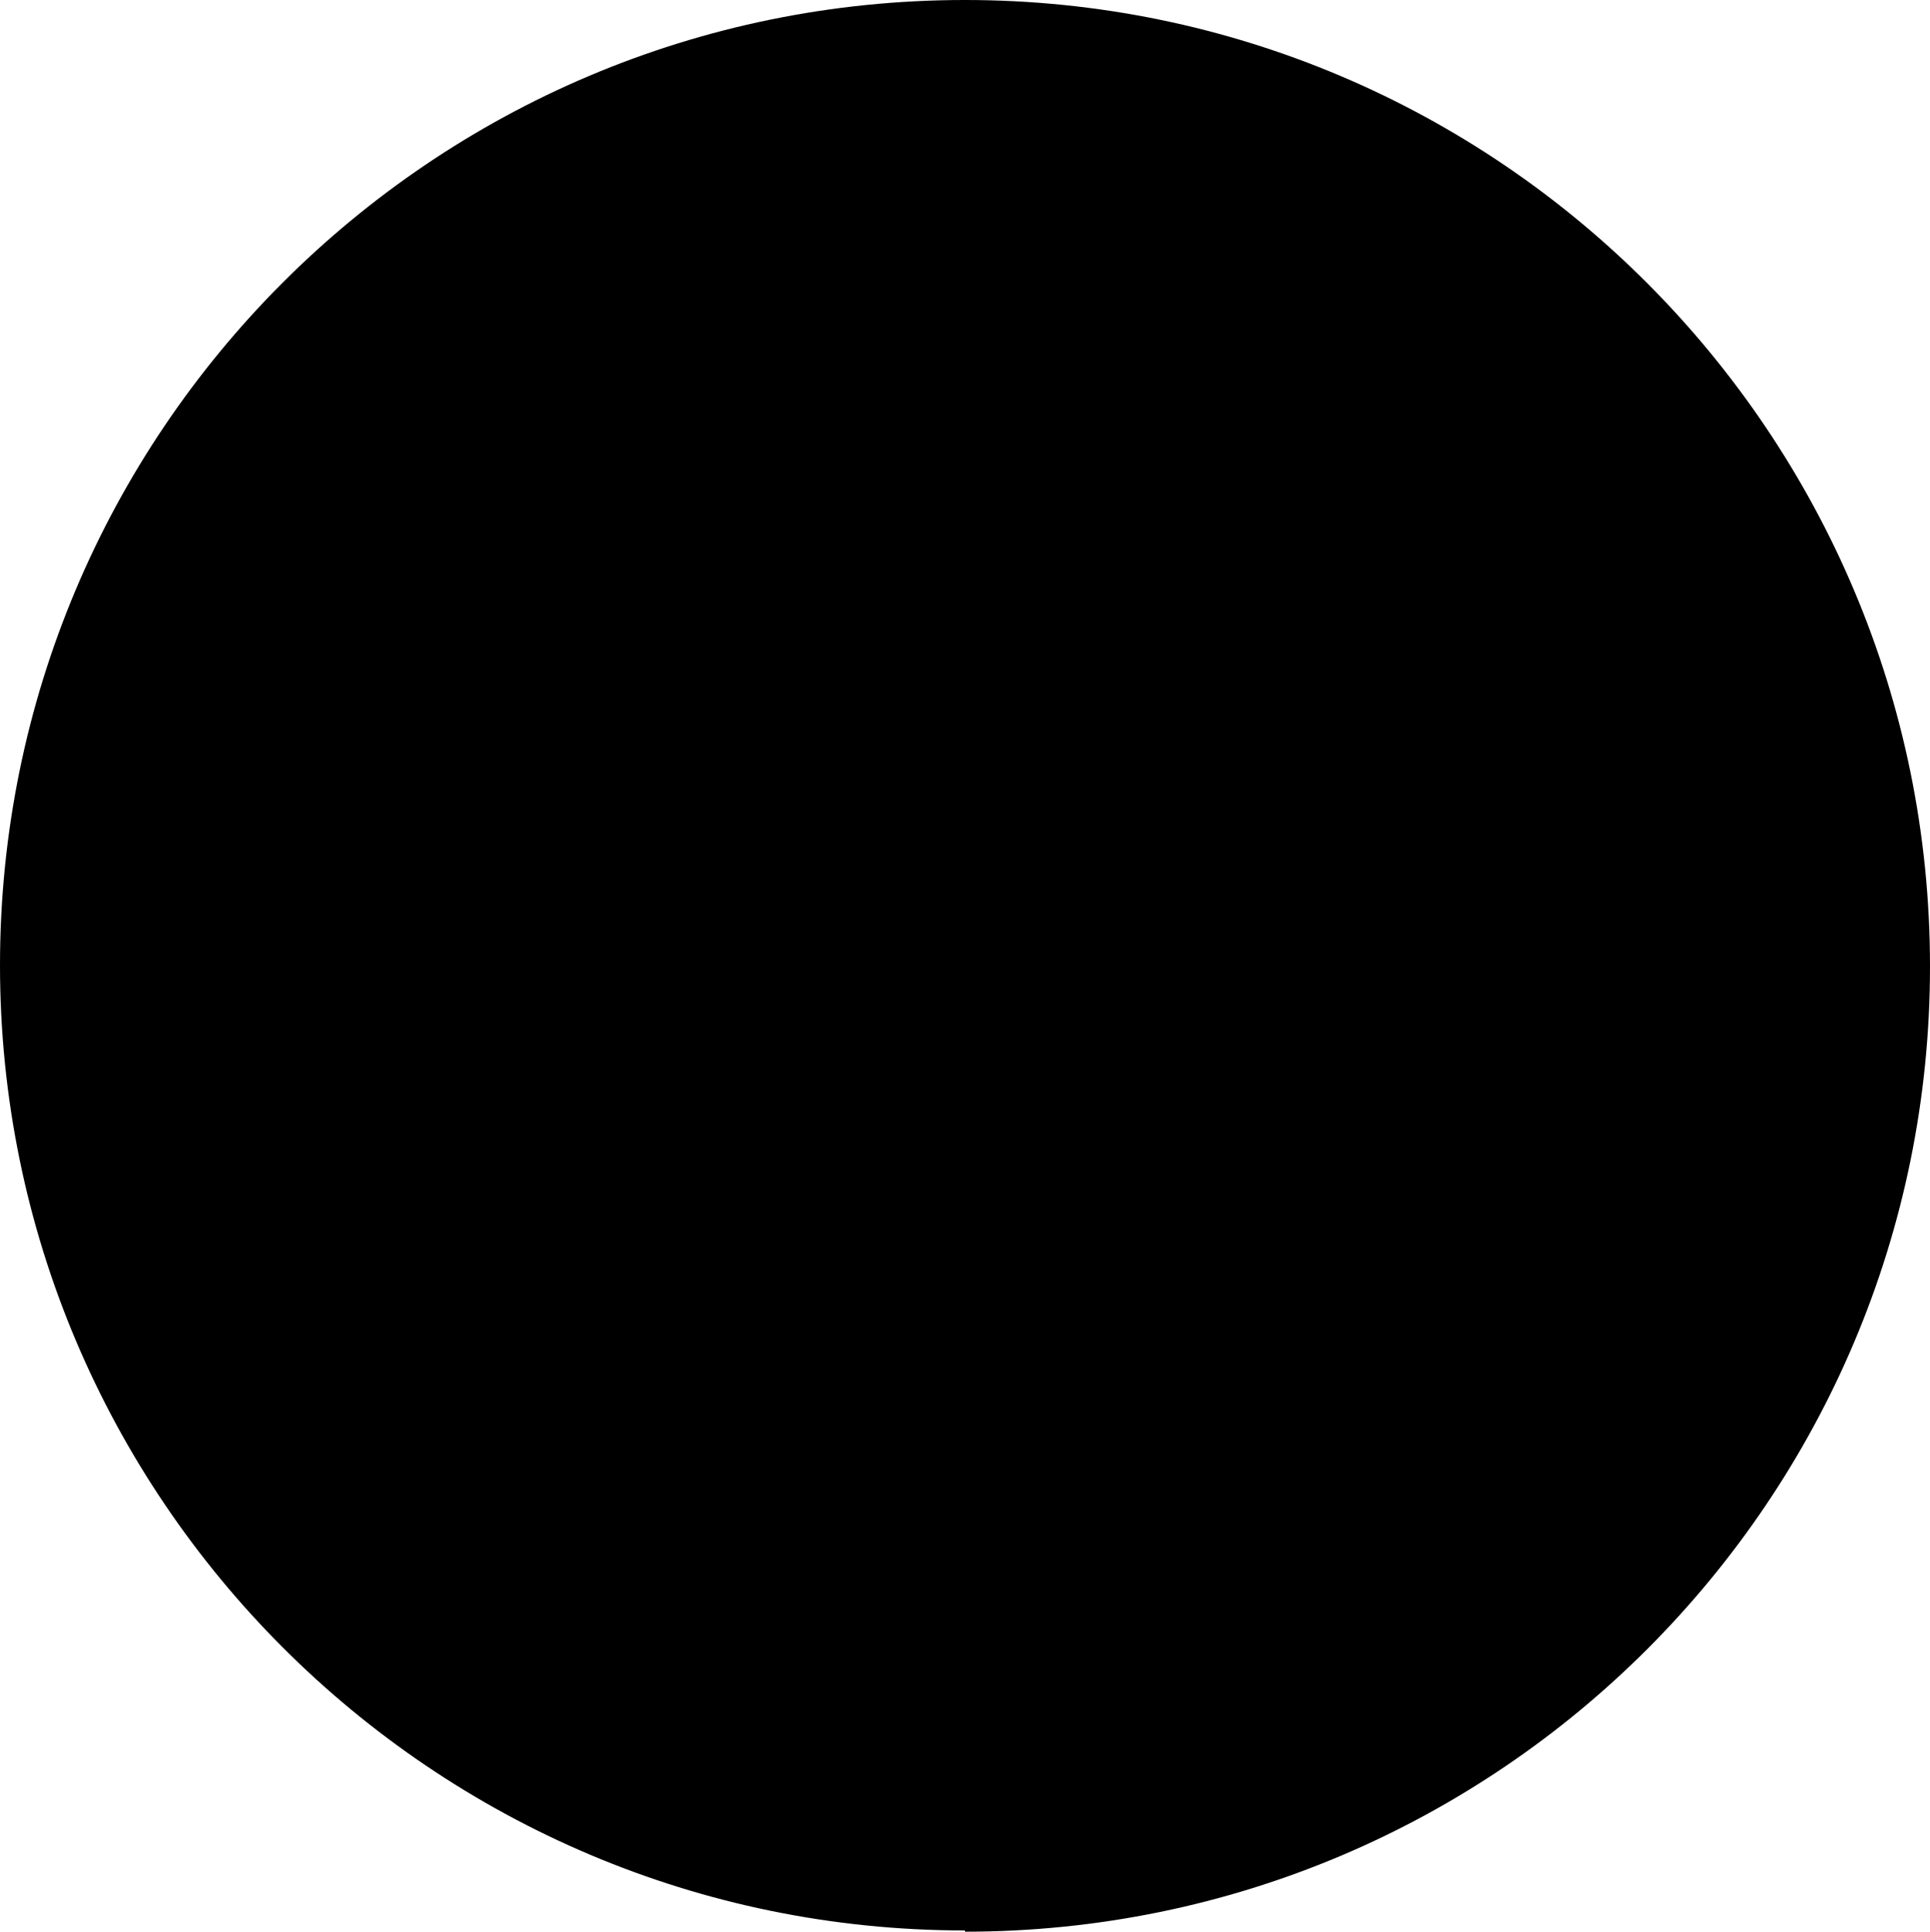
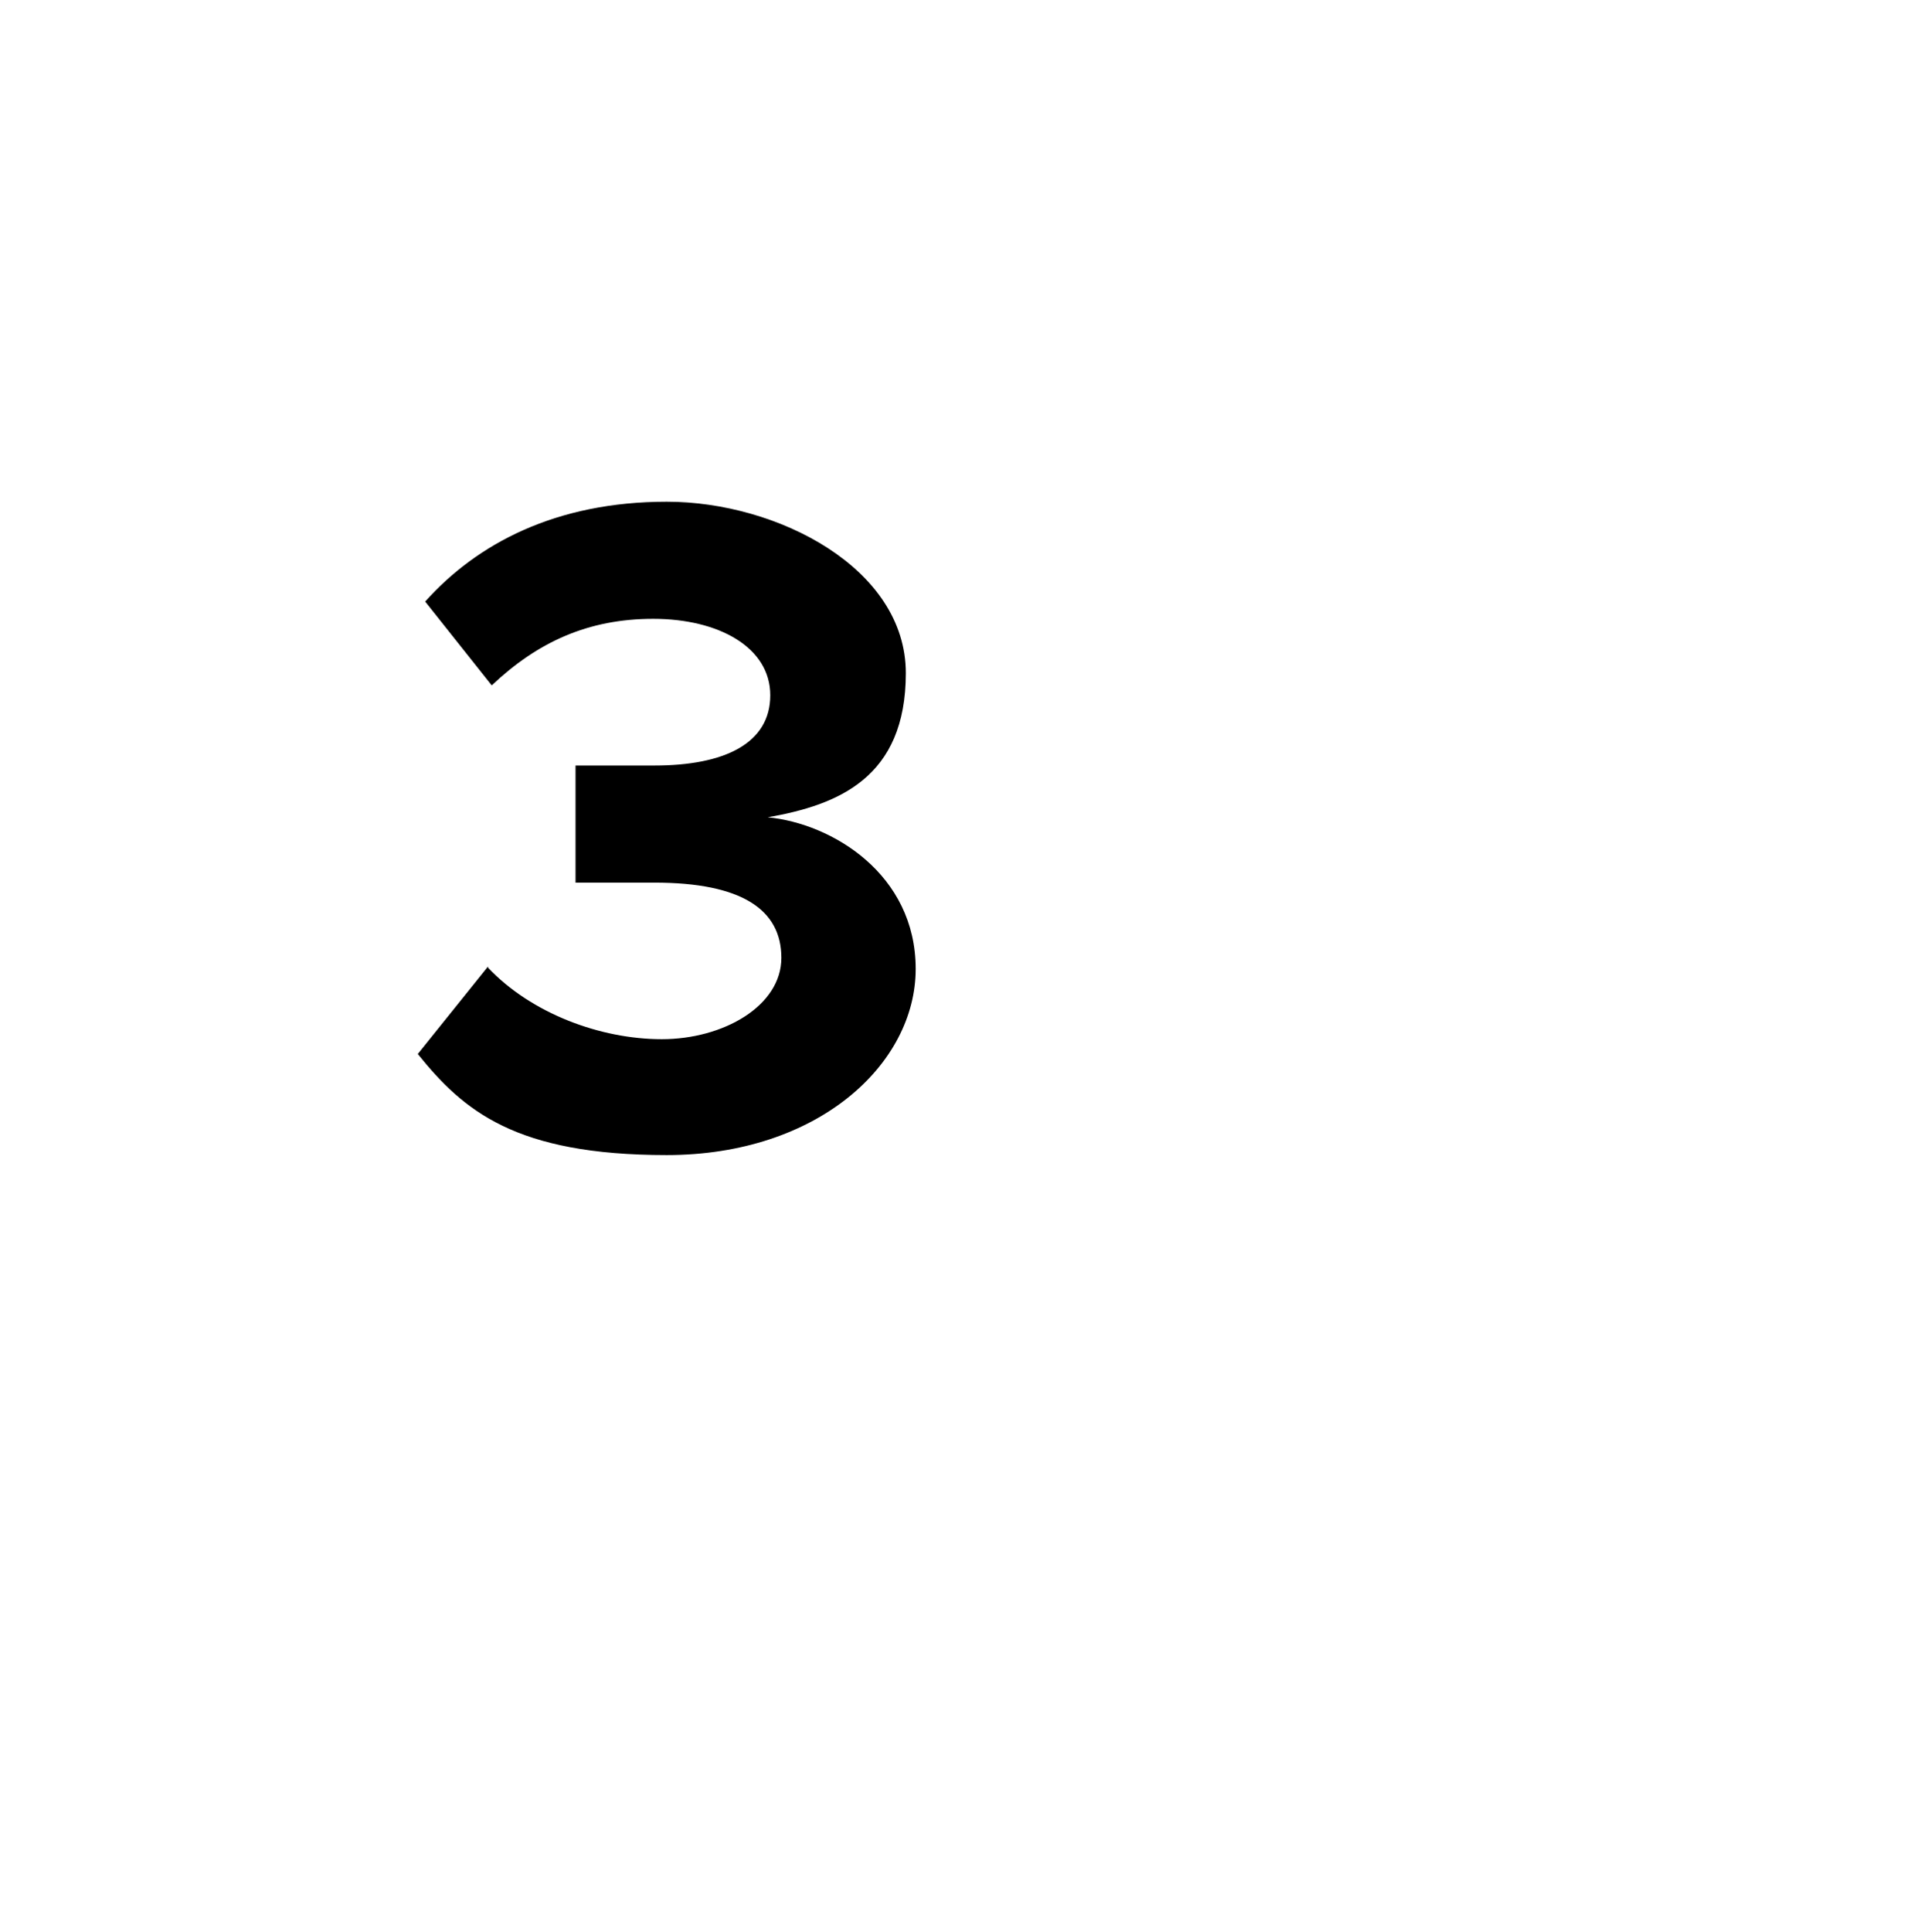
<svg xmlns="http://www.w3.org/2000/svg" viewBox="0 0 156.6 156.7">
  <defs> .cls-1, .cls-2 { fill: #fff; } .cls-2 { stroke: #fff; stroke-width: .5px; } .cls-3 { fill: #034638; } </defs>
  <g id="Layer_1-2">
    <g id="Layer_1-3">
      <g>
-         <path d="M78.3,156.7c43.3,0,78.3-35.1,78.3-78.3S121.6,0,78.3,0,0,35.1,0,78.3s35.1,78.3,78.3,78.3v.1Z" />
-         <path d="M112.02,112.6c0,1.27-.98,1.97-2.11,1.97h-3.23v-3.94h3.23c1.27,0,2.11.84,2.11,1.97M111.74,122.44h3.51l-3.23-5.48c1.55-.42,3.09-1.69,3.09-4.22s-1.83-4.64-4.78-4.64h-6.75v14.34h3.09v-5.2h2.25l2.81,5.2h0ZM88.4,110.63l2.39,6.61h-4.78l2.39-6.61h0ZM92.48,122.44h3.37l-5.48-14.34h-3.8l-5.62,14.34h3.37l.84-2.53h6.47l.84,2.53ZM63.38,122.44h10.12v-2.67h-7.17v-3.37h7.03v-2.67h-7.03v-3.09h7.17v-2.67h-10.12v14.34h0v.14ZM46.93,122.44h3.09v-5.9l5.48-8.44h-3.51l-3.51,5.76-3.51-5.76h-3.51l5.62,8.44v5.9h-.14Z" />
        <g>
          <path d="M39.6,78.5c3.5,3.7,9.1,5.8,14.1,5.8s9.7-2.7,9.7-6.6-3.2-6.1-10.3-6.1-5.6,0-6.4,0v-9.5h6.4c5.7,0,9.4-1.8,9.4-5.7s-4.2-6.2-9.5-6.2-9.4,1.9-13.1,5.4l-5.4-6.8c4.2-4.7,10.6-8.1,19.6-8.1s19.4,5.4,19.4,13.9-5.5,10.7-11.2,11.7c5.2.5,12,4.6,12,12.3s-7.9,15.1-20.2,15.1-16.5-3.6-20.2-8.2l5.7-7.1v.1Z" />
-           <path d="M88.4,78.8c3.5,3.6,8.3,5.5,13.7,5.5s9.5-3.5,9.5-7.7-3.4-7.8-9.2-7.8-7.7,1.3-10.8,4.2l-7.6-2.1v-29.3h35.2v9.4h-24.5v12.8c2.7-2.4,6.8-4.2,11.5-4.2,8.7,0,16.5,6.2,16.5,16.5s-8.1,17.7-20.5,17.7-15.4-2.9-19.8-7.7l6-7.4v.1Z" />
        </g>
      </g>
    </g>
  </g>
</svg>